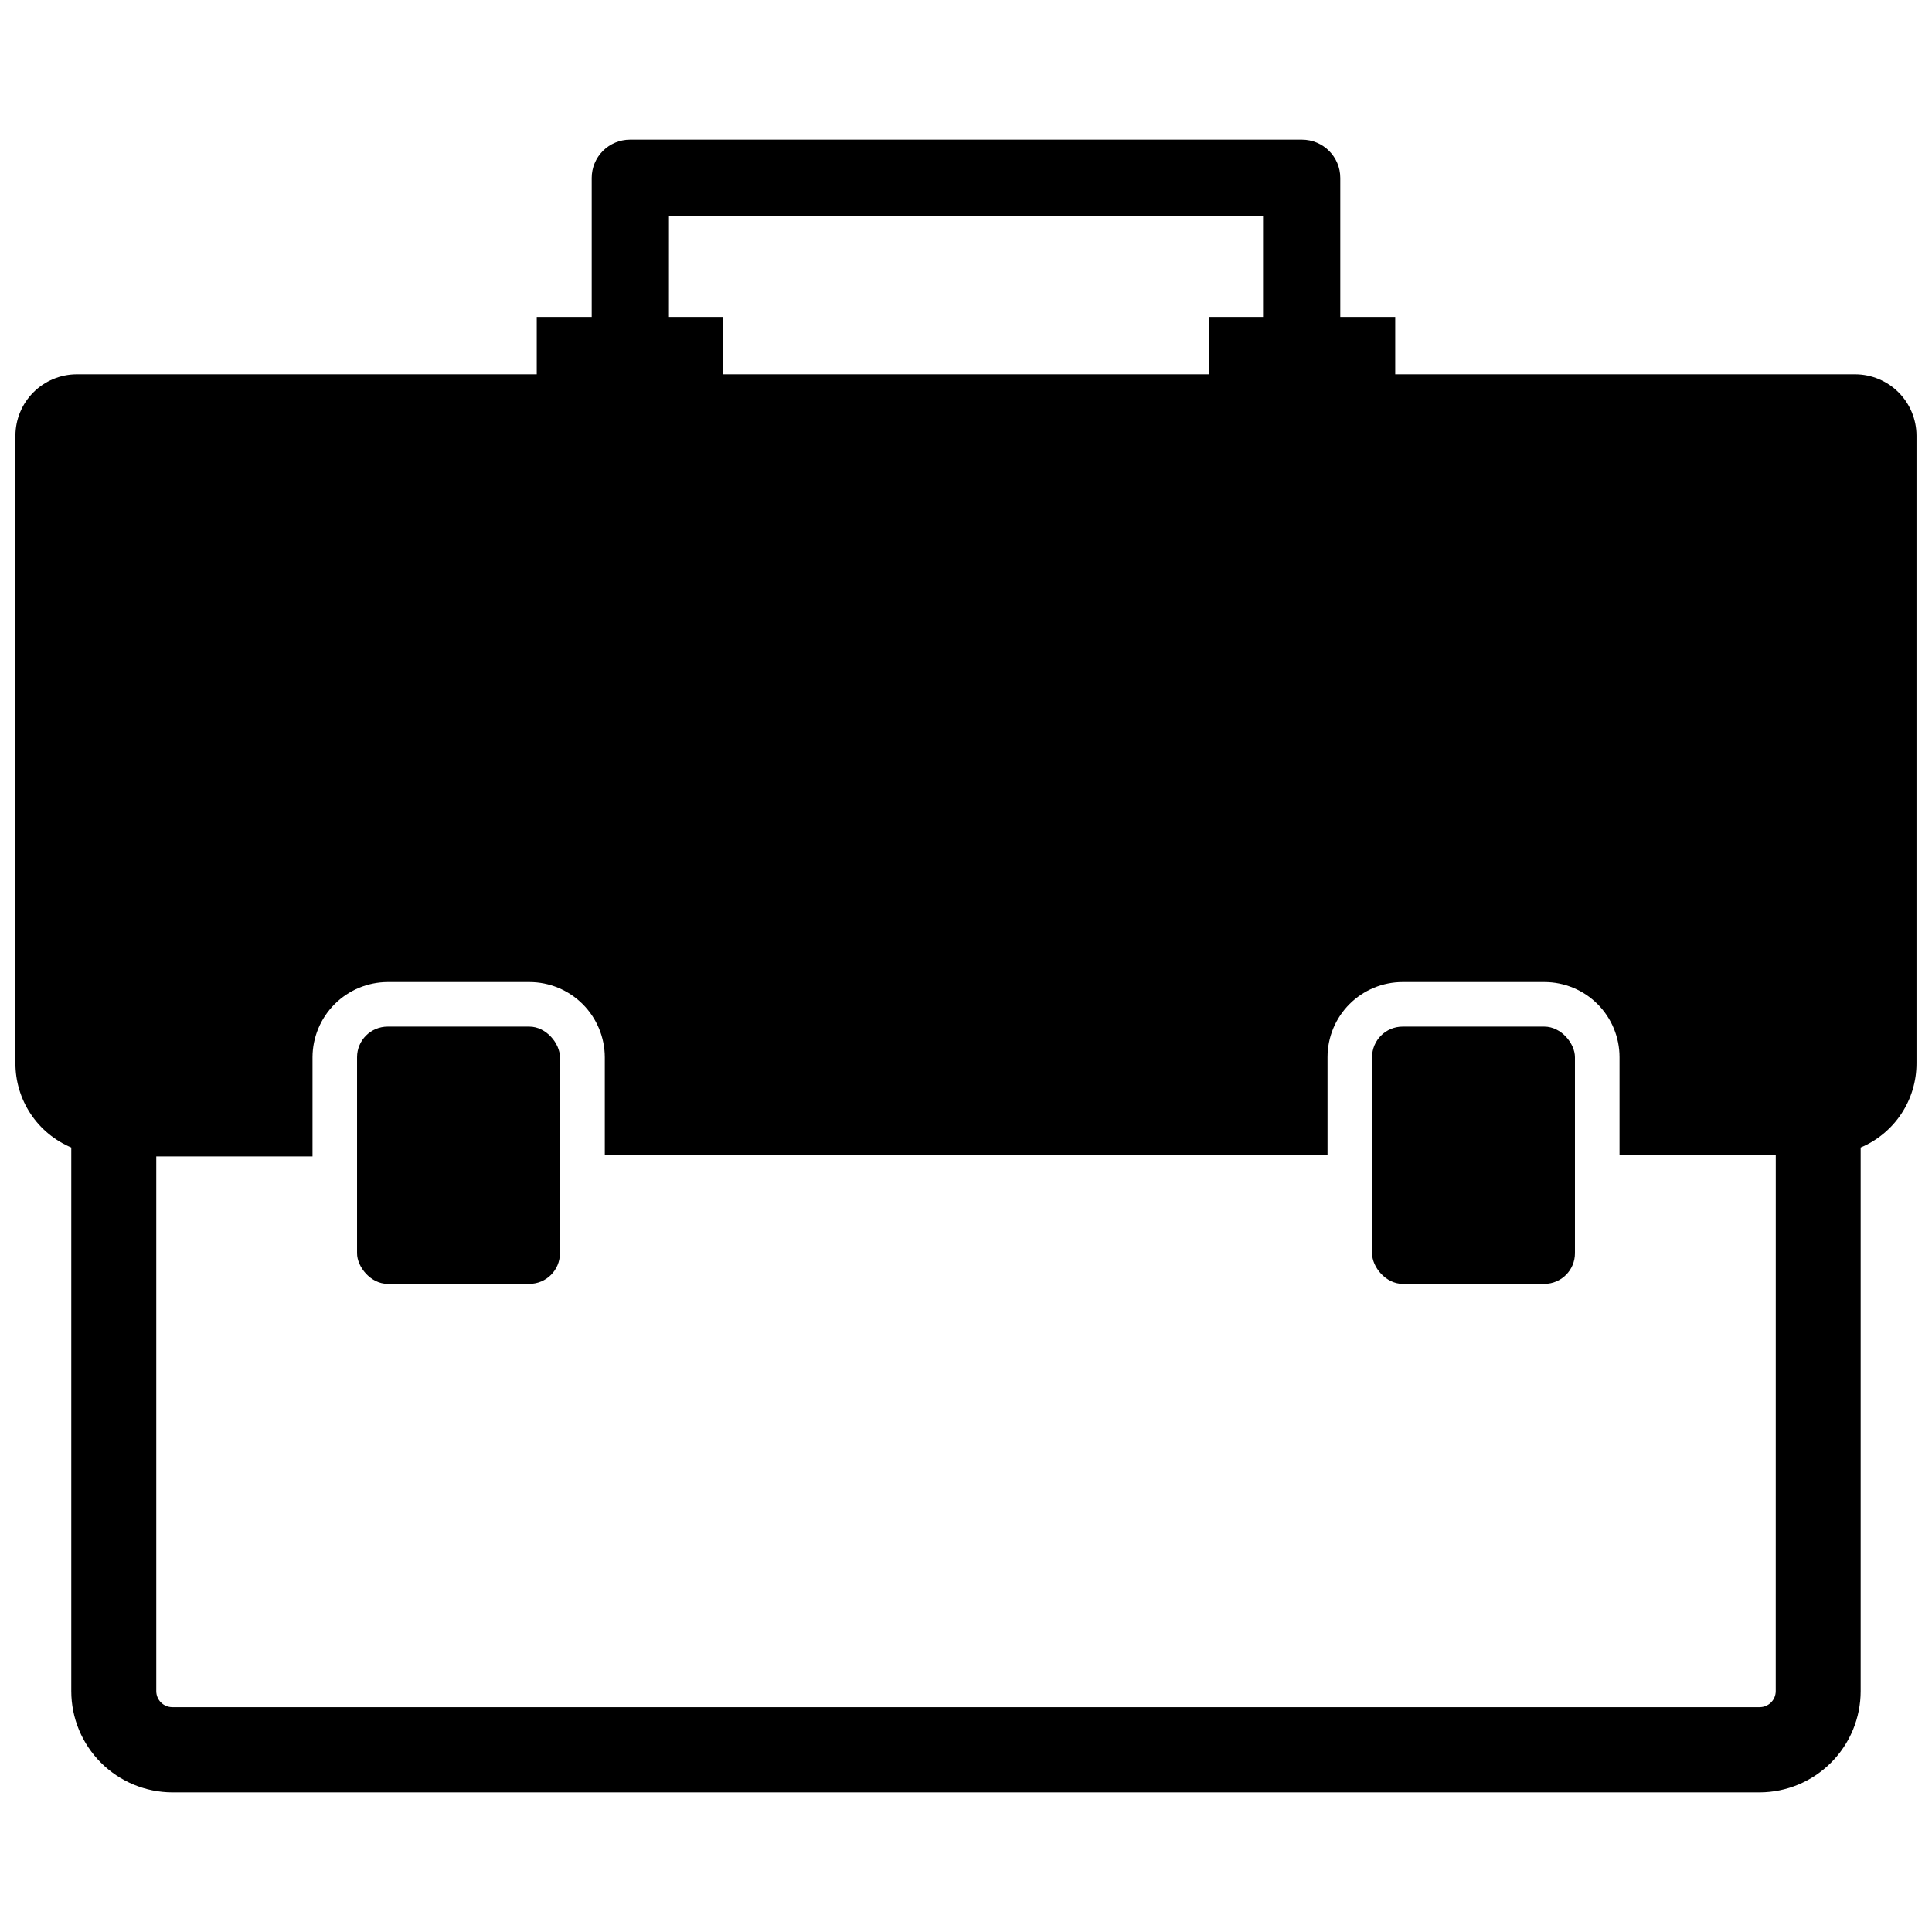
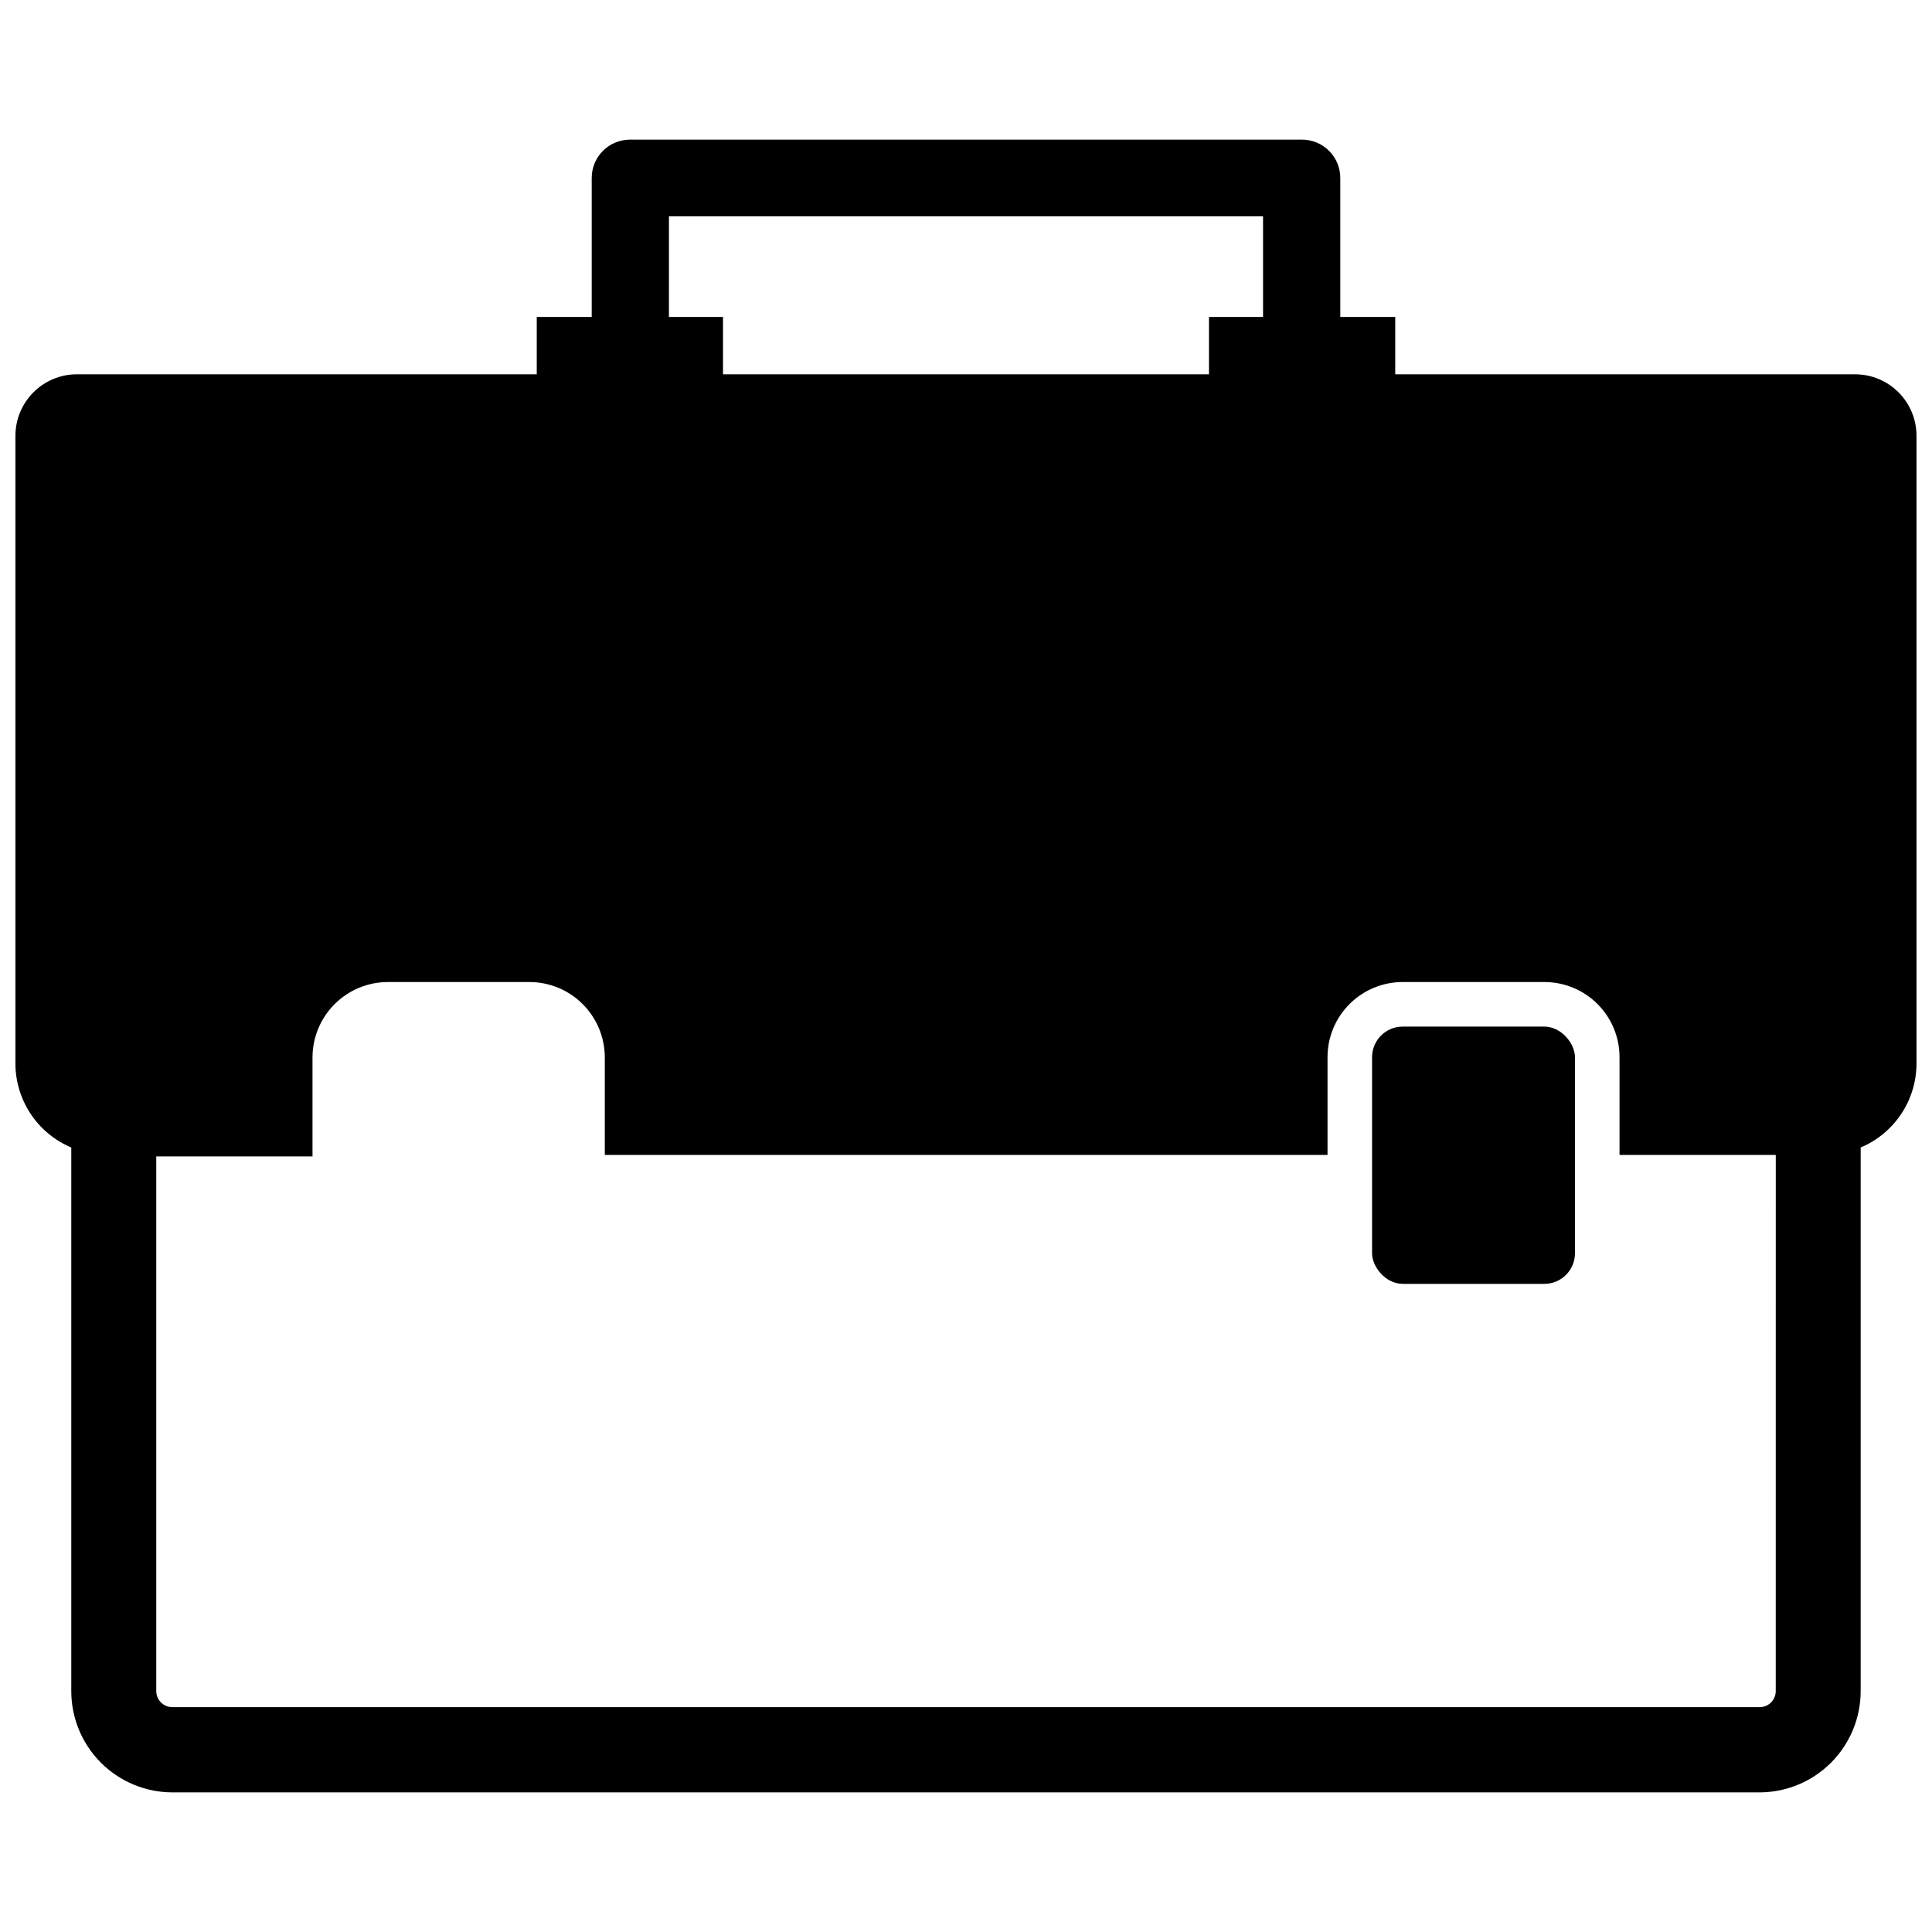
<svg xmlns="http://www.w3.org/2000/svg" width="800px" height="800px" version="1.1" viewBox="144 144 512 512">
  <defs>
    <clipPath id="a">
      <path d="m148.09 181h503.81v438h-503.81z" />
    </clipPath>
  </defs>
  <g clip-path="url(#a)">
    <path d="m635.69 243.19h-121.94v-15.191h-14.562v-36.844c0-5.606-4.547-10.152-10.156-10.152h-178.07c-2.691 0-5.273 1.07-7.18 2.973-1.902 1.906-2.973 4.488-2.973 7.18v36.84l-14.566 0.004v15.191h-121.94c-4.305 0.02-8.43 1.746-11.469 4.801-3.039 3.055-4.746 7.188-4.746 11.496v166.25c-0.016 4.773 1.383 9.441 4.016 13.422 2.633 3.977 6.387 7.086 10.785 8.938v144.06c0 7.106 2.816 13.922 7.832 18.953 5.019 5.031 11.824 7.867 18.93 7.891h420.68c7.106-0.023 13.914-2.859 18.93-7.891s7.836-11.848 7.836-18.953v-144.06c4.398-1.852 8.148-4.961 10.781-8.938 2.637-3.981 4.031-8.648 4.016-13.422v-166.25c0-4.309-1.703-8.441-4.742-11.496-3.039-3.055-7.164-4.781-11.473-4.801zm-314.41-41.879h157.44v26.688h-14.328v15.191h-128.79v-15.191h-14.328zm293.31 390.85c0 2.348-1.902 4.25-4.25 4.25h-420.68c-2.348 0-4.25-1.902-4.25-4.25v-141.7l41.406-0.004v-26.293c0.023-5.273 2.129-10.328 5.859-14.059s8.781-5.836 14.059-5.856h37.551c5.289 0 10.363 2.094 14.109 5.828s5.863 8.797 5.883 14.086v25.898l191.53 0.004v-25.902c0-5.281 2.098-10.348 5.832-14.082 3.738-3.734 8.801-5.832 14.086-5.832h37.551-0.004c5.285 0 10.348 2.098 14.086 5.832 3.734 3.734 5.832 8.801 5.832 14.082v25.898h41.406z" />
  </g>
-   <path d="m246.73 416.06h37.551c4.477 0 8.109 4.477 8.109 8.109v51.957c0 4.477-3.629 8.109-8.109 8.109h-37.551c-4.477 0-8.109-4.477-8.109-8.109v-51.957c0-4.477 3.629-8.109 8.109-8.109z" />
  <path d="m515.72 416.06h37.551c4.477 0 8.109 4.477 8.109 8.109v51.957c0 4.477-3.629 8.109-8.109 8.109h-37.551c-4.477 0-8.109-4.477-8.109-8.109v-51.957c0-4.477 3.629-8.109 8.109-8.109z" />
</svg>